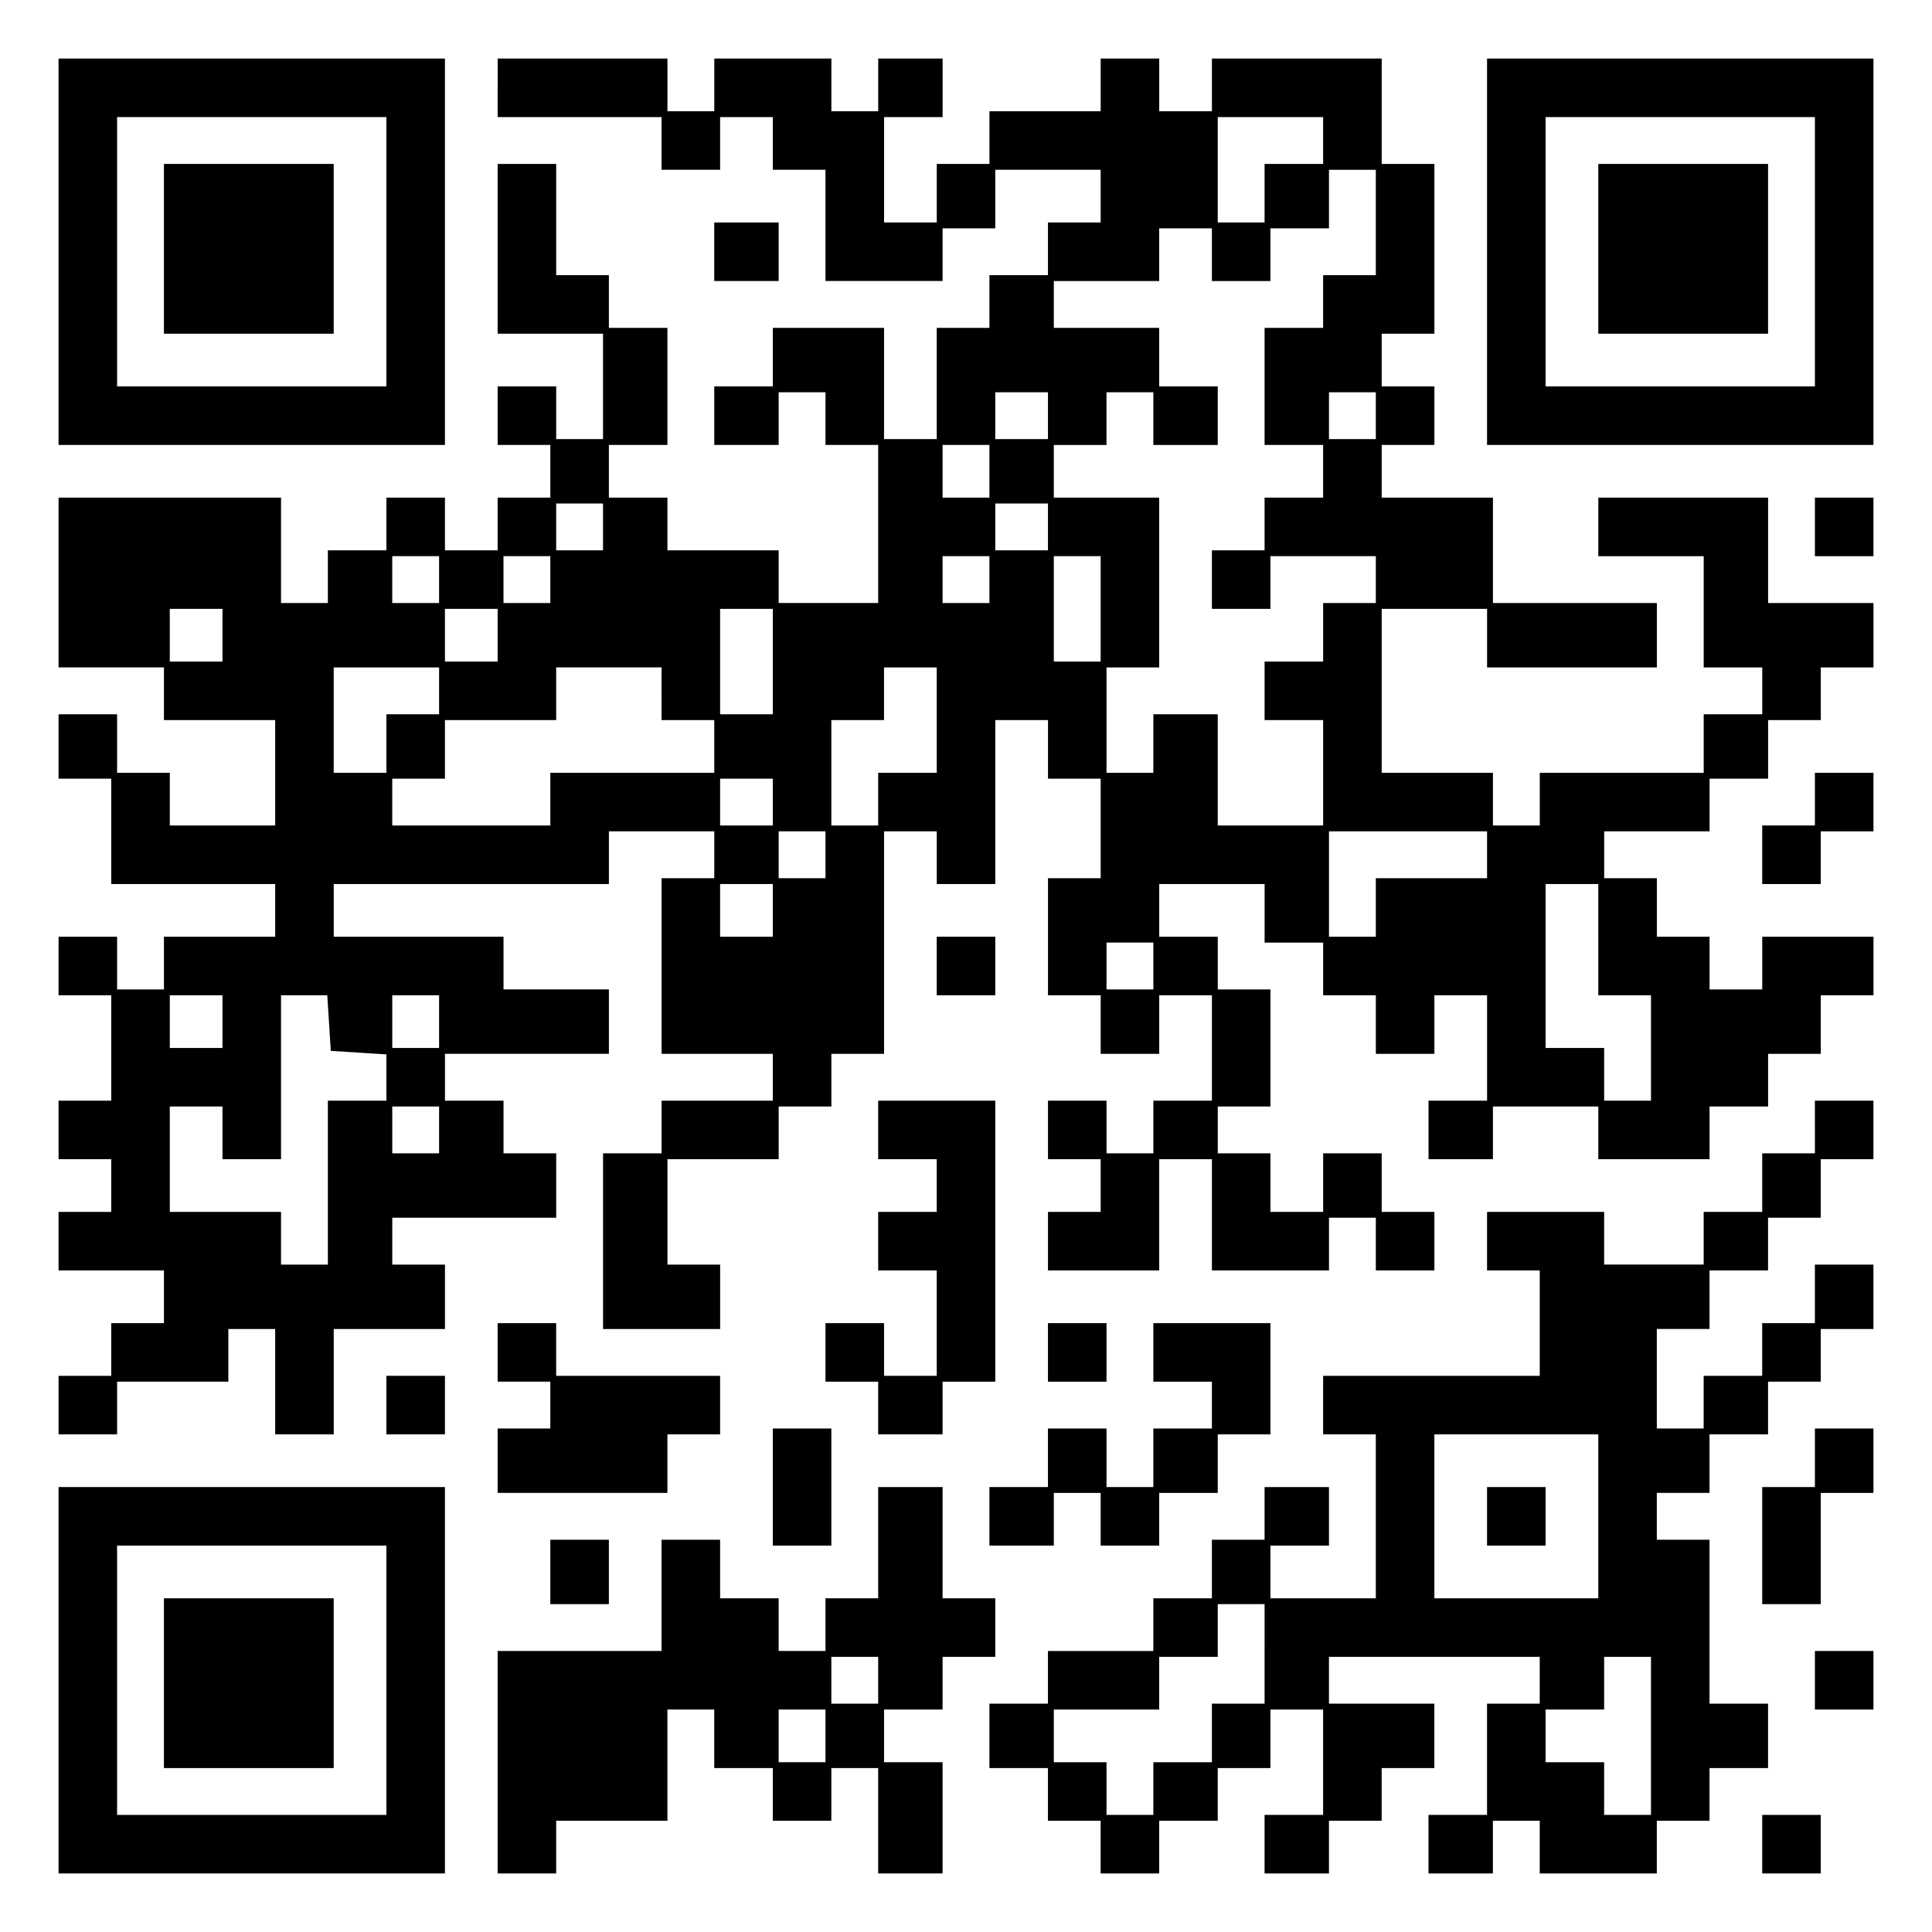
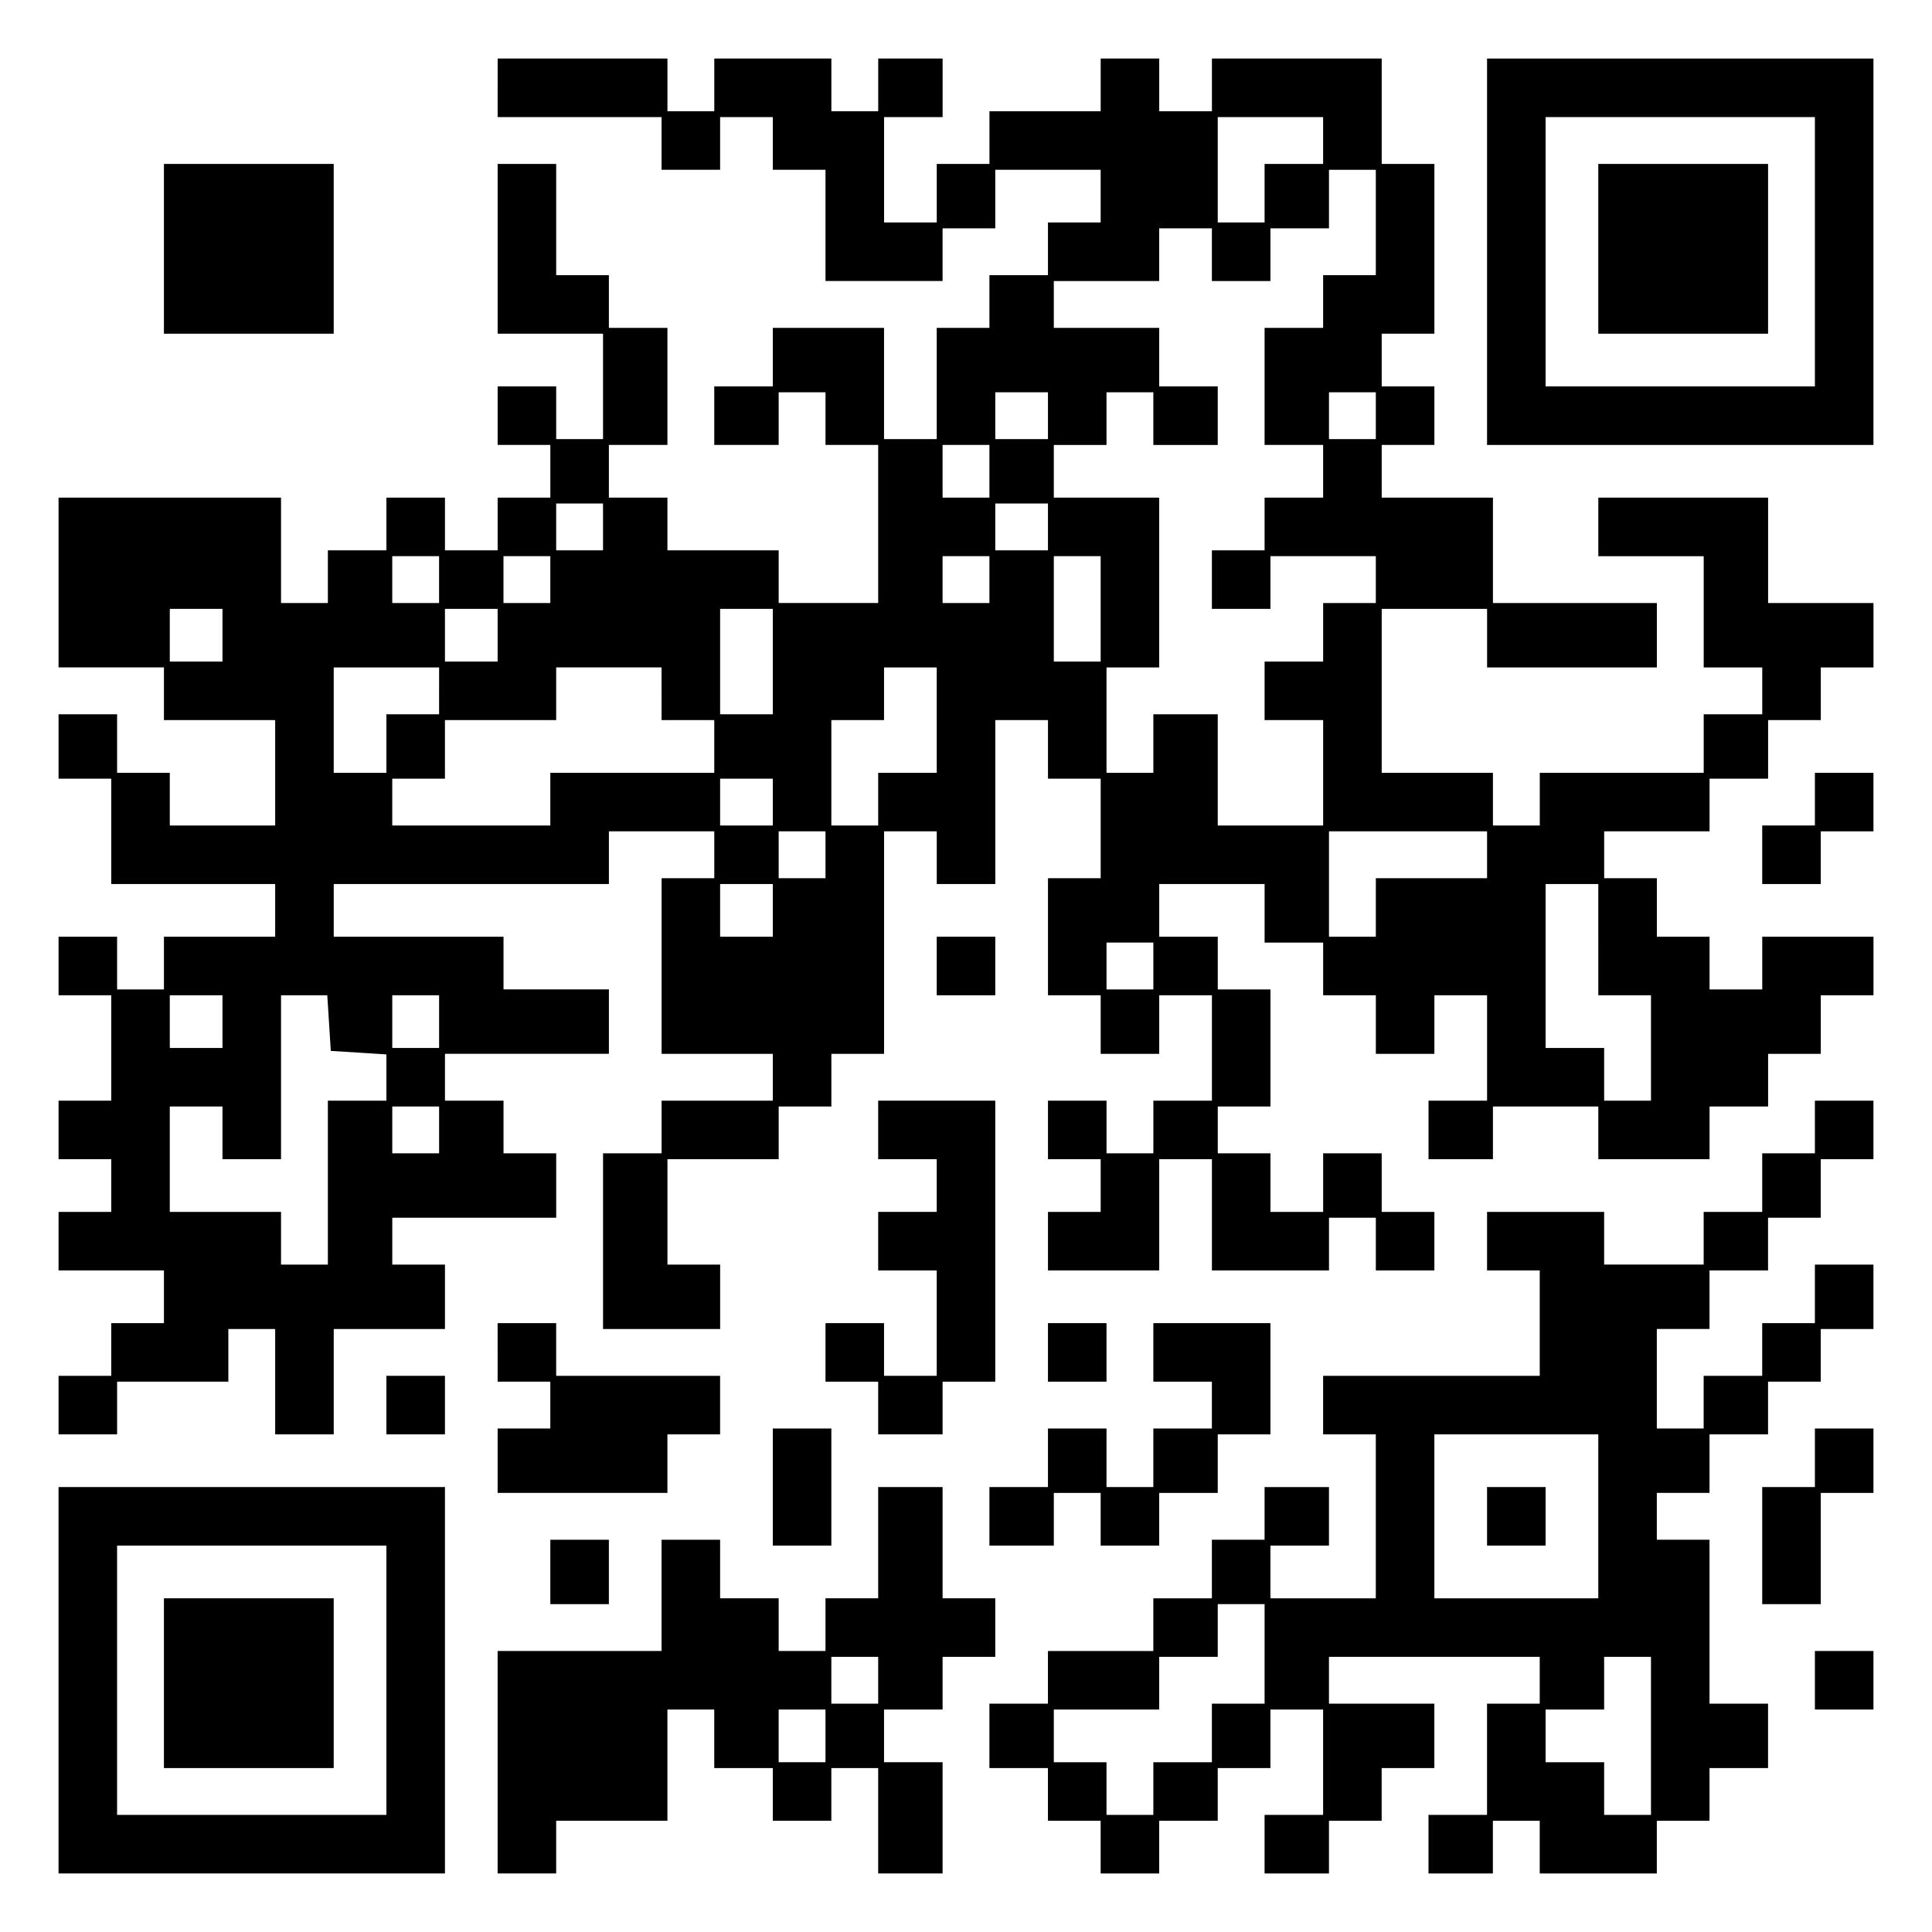
<svg xmlns="http://www.w3.org/2000/svg" version="1.0" width="100mm" height="100mm" viewBox="0 0 330 330" preserveAspectRatio="xMidYMid meet">
  <g transform="translate(0,330) scale(0.1,-0.1)" fill="#000000" stroke="none">
-     <path d="M100 2870 l0 -330 330 0 330 0 0 330 0 330 -330 0 -330 0 0 -330z m560 0 l0 -230 -230 0 -230 0 0 230 0 230 230 0 230 0 0 -230z" />
    <path d="M280 2875 l0 -145 145 0 145 0 0 145 0 145 -145 0 -145 0 0 -145z" />
    <path d="M850 3150 l0 -50 140 0 140 0 0 -45 0 -45 50 0 50 0 0 45 0 45 45 0 45 0 0 -45 0 -45 45 0 45 0 0 -95 0 -95 100 0 100 0 0 45 0 45 45 0 45 0 0 50 0 50 90 0 90 0 0 -45 0 -45 -45 0 -45 0 0 -45 0 -45 -50 0 -50 0 0 -45 0 -45 -45 0 -45 0 0 -95 0 -95 -45 0 -45 0 0 95 0 95 -95 0 -95 0 0 -50 0 -50 -50 0 -50 0 0 -50 0 -50 55 0 55 0 0 45 0 45 40 0 40 0 0 -45 0 -45 45 0 45 0 0 -135 0 -135 -85 0 -85 0 0 45 0 45 -95 0 -95 0 0 45 0 45 -50 0 -50 0 0 45 0 45 50 0 50 0 0 100 0 100 -50 0 -50 0 0 45 0 45 -45 0 -45 0 0 95 0 95 -50 0 -50 0 0 -145 0 -145 90 0 90 0 0 -90 0 -90 -40 0 -40 0 0 45 0 45 -50 0 -50 0 0 -50 0 -50 45 0 45 0 0 -45 0 -45 -45 0 -45 0 0 -45 0 -45 -45 0 -45 0 0 45 0 45 -50 0 -50 0 0 -45 0 -45 -50 0 -50 0 0 -45 0 -45 -40 0 -40 0 0 90 0 90 -190 0 -190 0 0 -145 0 -145 90 0 90 0 0 -45 0 -45 95 0 95 0 0 -90 0 -90 -90 0 -90 0 0 45 0 45 -45 0 -45 0 0 50 0 50 -50 0 -50 0 0 -55 0 -55 45 0 45 0 0 -90 0 -90 140 0 140 0 0 -45 0 -45 -95 0 -95 0 0 -45 0 -45 -40 0 -40 0 0 45 0 45 -50 0 -50 0 0 -50 0 -50 45 0 45 0 0 -90 0 -90 -45 0 -45 0 0 -50 0 -50 45 0 45 0 0 -45 0 -45 -45 0 -45 0 0 -50 0 -50 90 0 90 0 0 -45 0 -45 -45 0 -45 0 0 -45 0 -45 -45 0 -45 0 0 -50 0 -50 50 0 50 0 0 45 0 45 95 0 95 0 0 45 0 45 40 0 40 0 0 -90 0 -90 50 0 50 0 0 90 0 90 95 0 95 0 0 55 0 55 -45 0 -45 0 0 40 0 40 140 0 140 0 0 55 0 55 -45 0 -45 0 0 45 0 45 -50 0 -50 0 0 40 0 40 140 0 140 0 0 55 0 55 -90 0 -90 0 0 45 0 45 -145 0 -145 0 0 45 0 45 235 0 235 0 0 45 0 45 90 0 90 0 0 -40 0 -40 -45 0 -45 0 0 -150 0 -150 95 0 95 0 0 -40 0 -40 -95 0 -95 0 0 -45 0 -45 -50 0 -50 0 0 -150 0 -150 100 0 100 0 0 55 0 55 -45 0 -45 0 0 90 0 90 95 0 95 0 0 45 0 45 45 0 45 0 0 45 0 45 45 0 45 0 0 190 0 190 45 0 45 0 0 -45 0 -45 50 0 50 0 0 140 0 140 45 0 45 0 0 -50 0 -50 45 0 45 0 0 -85 0 -85 -45 0 -45 0 0 -100 0 -100 45 0 45 0 0 -50 0 -50 50 0 50 0 0 50 0 50 45 0 45 0 0 -90 0 -90 -50 0 -50 0 0 -45 0 -45 -40 0 -40 0 0 45 0 45 -50 0 -50 0 0 -50 0 -50 45 0 45 0 0 -45 0 -45 -45 0 -45 0 0 -50 0 -50 95 0 95 0 0 95 0 95 45 0 45 0 0 -95 0 -95 100 0 100 0 0 45 0 45 40 0 40 0 0 -45 0 -45 50 0 50 0 0 50 0 50 -45 0 -45 0 0 50 0 50 -50 0 -50 0 0 -50 0 -50 -45 0 -45 0 0 50 0 50 -45 0 -45 0 0 40 0 40 45 0 45 0 0 100 0 100 -45 0 -45 0 0 45 0 45 -50 0 -50 0 0 45 0 45 90 0 90 0 0 -50 0 -50 50 0 50 0 0 -45 0 -45 45 0 45 0 0 -50 0 -50 50 0 50 0 0 50 0 50 45 0 45 0 0 -90 0 -90 -50 0 -50 0 0 -50 0 -50 55 0 55 0 0 45 0 45 90 0 90 0 0 -45 0 -45 95 0 95 0 0 45 0 45 50 0 50 0 0 45 0 45 45 0 45 0 0 50 0 50 45 0 45 0 0 50 0 50 -95 0 -95 0 0 -45 0 -45 -45 0 -45 0 0 45 0 45 -45 0 -45 0 0 50 0 50 -45 0 -45 0 0 40 0 40 90 0 90 0 0 45 0 45 50 0 50 0 0 50 0 50 45 0 45 0 0 45 0 45 45 0 45 0 0 55 0 55 -90 0 -90 0 0 90 0 90 -145 0 -145 0 0 -50 0 -50 90 0 90 0 0 -95 0 -95 50 0 50 0 0 -40 0 -40 -50 0 -50 0 0 -50 0 -50 -140 0 -140 0 0 -45 0 -45 -40 0 -40 0 0 45 0 45 -95 0 -95 0 0 140 0 140 90 0 90 0 0 -50 0 -50 145 0 145 0 0 55 0 55 -140 0 -140 0 0 90 0 90 -95 0 -95 0 0 45 0 45 45 0 45 0 0 50 0 50 -45 0 -45 0 0 45 0 45 45 0 45 0 0 145 0 145 -45 0 -45 0 0 90 0 90 -145 0 -145 0 0 -45 0 -45 -45 0 -45 0 0 45 0 45 -50 0 -50 0 0 -45 0 -45 -95 0 -95 0 0 -45 0 -45 -45 0 -45 0 0 -50 0 -50 -45 0 -45 0 0 90 0 90 50 0 50 0 0 50 0 50 -55 0 -55 0 0 -45 0 -45 -40 0 -40 0 0 45 0 45 -100 0 -100 0 0 -45 0 -45 -40 0 -40 0 0 45 0 45 -145 0 -145 0 0 -50z m1410 -90 l0 -40 -50 0 -50 0 0 -50 0 -50 -40 0 -40 0 0 90 0 90 90 0 90 0 0 -40z m90 -140 l0 -90 -45 0 -45 0 0 -45 0 -45 -50 0 -50 0 0 -100 0 -100 50 0 50 0 0 -45 0 -45 -50 0 -50 0 0 -45 0 -45 -45 0 -45 0 0 -50 0 -50 50 0 50 0 0 45 0 45 90 0 90 0 0 -40 0 -40 -45 0 -45 0 0 -50 0 -50 -50 0 -50 0 0 -50 0 -50 50 0 50 0 0 -90 0 -90 -90 0 -90 0 0 95 0 95 -55 0 -55 0 0 -50 0 -50 -40 0 -40 0 0 90 0 90 45 0 45 0 0 145 0 145 -90 0 -90 0 0 45 0 45 45 0 45 0 0 45 0 45 40 0 40 0 0 -45 0 -45 55 0 55 0 0 50 0 50 -50 0 -50 0 0 50 0 50 -90 0 -90 0 0 40 0 40 90 0 90 0 0 45 0 45 45 0 45 0 0 -45 0 -45 50 0 50 0 0 45 0 45 50 0 50 0 0 50 0 50 40 0 40 0 0 -90z m-560 -330 l0 -40 -45 0 -45 0 0 40 0 40 45 0 45 0 0 -40z m560 0 l0 -40 -40 0 -40 0 0 40 0 40 40 0 40 0 0 -40z m-660 -95 l0 -45 -40 0 -40 0 0 45 0 45 40 0 40 0 0 -45z m-660 -95 l0 -40 -40 0 -40 0 0 40 0 40 40 0 40 0 0 -40z m760 0 l0 -40 -45 0 -45 0 0 40 0 40 45 0 45 0 0 -40z m-1040 -90 l0 -40 -40 0 -40 0 0 40 0 40 40 0 40 0 0 -40z m190 0 l0 -40 -40 0 -40 0 0 40 0 40 40 0 40 0 0 -40z m750 0 l0 -40 -40 0 -40 0 0 40 0 40 40 0 40 0 0 -40z m190 -50 l0 -90 -40 0 -40 0 0 90 0 90 40 0 40 0 0 -90z m-1500 -45 l0 -45 -45 0 -45 0 0 45 0 45 45 0 45 0 0 -45z m470 0 l0 -45 -45 0 -45 0 0 45 0 45 45 0 45 0 0 -45z m470 -45 l0 -90 -45 0 -45 0 0 90 0 90 45 0 45 0 0 -90z m-570 -50 l0 -40 -45 0 -45 0 0 -50 0 -50 -45 0 -45 0 0 90 0 90 90 0 90 0 0 -40z m380 -5 l0 -45 45 0 45 0 0 -45 0 -45 -140 0 -140 0 0 -45 0 -45 -135 0 -135 0 0 40 0 40 45 0 45 0 0 50 0 50 95 0 95 0 0 45 0 45 90 0 90 0 0 -45z m470 -45 l0 -90 -50 0 -50 0 0 -45 0 -45 -40 0 -40 0 0 90 0 90 45 0 45 0 0 45 0 45 45 0 45 0 0 -90z m-280 -140 l0 -40 -45 0 -45 0 0 40 0 40 45 0 45 0 0 -40z m90 -90 l0 -40 -40 0 -40 0 0 40 0 40 40 0 40 0 0 -40z m1130 0 l0 -40 -95 0 -95 0 0 -50 0 -50 -40 0 -40 0 0 90 0 90 135 0 135 0 0 -40z m-1220 -95 l0 -45 -45 0 -45 0 0 45 0 45 45 0 45 0 0 -45z m1410 -50 l0 -95 45 0 45 0 0 -90 0 -90 -40 0 -40 0 0 45 0 45 -50 0 -50 0 0 140 0 140 45 0 45 0 0 -95z m-760 -45 l0 -40 -40 0 -40 0 0 40 0 40 40 0 40 0 0 -40z m-1590 -95 l0 -45 -45 0 -45 0 0 45 0 45 45 0 45 0 0 -45z m182 -2 l3 -48 48 -3 47 -3 0 -40 0 -39 -50 0 -50 0 0 -140 0 -140 -40 0 -40 0 0 45 0 45 -95 0 -95 0 0 90 0 90 45 0 45 0 0 -45 0 -45 50 0 50 0 0 140 0 140 39 0 40 0 3 -47z m188 2 l0 -45 -40 0 -40 0 0 45 0 45 40 0 40 0 0 -45z m0 -185 l0 -40 -40 0 -40 0 0 40 0 40 40 0 40 0 0 -40z" />
    <path d="M2540 2870 l0 -330 330 0 330 0 0 330 0 330 -330 0 -330 0 0 -330z m560 0 l0 -230 -230 0 -230 0 0 230 0 230 230 0 230 0 0 -230z" />
    <path d="M2730 2875 l0 -145 145 0 145 0 0 145 0 145 -145 0 -145 0 0 -145z" />
-     <path d="M1220 2870 l0 -50 55 0 55 0 0 50 0 50 -55 0 -55 0 0 -50z" />
-     <path d="M3100 2400 l0 -50 50 0 50 0 0 50 0 50 -50 0 -50 0 0 -50z" />
    <path d="M3100 1935 l0 -45 -45 0 -45 0 0 -50 0 -50 50 0 50 0 0 45 0 45 45 0 45 0 0 50 0 50 -50 0 -50 0 0 -45z" />
    <path d="M1600 1650 l0 -50 50 0 50 0 0 50 0 50 -50 0 -50 0 0 -50z" />
    <path d="M1500 1370 l0 -50 50 0 50 0 0 -45 0 -45 -50 0 -50 0 0 -50 0 -50 50 0 50 0 0 -90 0 -90 -45 0 -45 0 0 45 0 45 -50 0 -50 0 0 -50 0 -50 45 0 45 0 0 -45 0 -45 55 0 55 0 0 45 0 45 45 0 45 0 0 240 0 240 -100 0 -100 0 0 -50z" />
    <path d="M3100 1375 l0 -45 -45 0 -45 0 0 -50 0 -50 -50 0 -50 0 0 -45 0 -45 -85 0 -85 0 0 45 0 45 -100 0 -100 0 0 -50 0 -50 45 0 45 0 0 -90 0 -90 -185 0 -185 0 0 -50 0 -50 45 0 45 0 0 -140 0 -140 -90 0 -90 0 0 45 0 45 50 0 50 0 0 50 0 50 -55 0 -55 0 0 -45 0 -45 -45 0 -45 0 0 -50 0 -50 -50 0 -50 0 0 -45 0 -45 -90 0 -90 0 0 -45 0 -45 -50 0 -50 0 0 -55 0 -55 50 0 50 0 0 -45 0 -45 45 0 45 0 0 -45 0 -45 50 0 50 0 0 45 0 45 50 0 50 0 0 45 0 45 45 0 45 0 0 50 0 50 45 0 45 0 0 -90 0 -90 -50 0 -50 0 0 -50 0 -50 55 0 55 0 0 45 0 45 45 0 45 0 0 45 0 45 45 0 45 0 0 55 0 55 -90 0 -90 0 0 40 0 40 180 0 180 0 0 -40 0 -40 -45 0 -45 0 0 -95 0 -95 -50 0 -50 0 0 -50 0 -50 55 0 55 0 0 45 0 45 40 0 40 0 0 -45 0 -45 100 0 100 0 0 45 0 45 45 0 45 0 0 45 0 45 50 0 50 0 0 55 0 55 -50 0 -50 0 0 140 0 140 -45 0 -45 0 0 40 0 40 45 0 45 0 0 50 0 50 50 0 50 0 0 45 0 45 45 0 45 0 0 45 0 45 45 0 45 0 0 55 0 55 -50 0 -50 0 0 -50 0 -50 -45 0 -45 0 0 -45 0 -45 -50 0 -50 0 0 -45 0 -45 -40 0 -40 0 0 85 0 85 45 0 45 0 0 50 0 50 50 0 50 0 0 45 0 45 45 0 45 0 0 50 0 50 45 0 45 0 0 50 0 50 -50 0 -50 0 0 -45z m-370 -665 l0 -140 -140 0 -140 0 0 140 0 140 140 0 140 0 0 -140z m-570 -235 l0 -85 -45 0 -45 0 0 -50 0 -50 -50 0 -50 0 0 -45 0 -45 -40 0 -40 0 0 45 0 45 -45 0 -45 0 0 45 0 45 90 0 90 0 0 45 0 45 50 0 50 0 0 45 0 45 40 0 40 0 0 -85z m660 -140 l0 -135 -40 0 -40 0 0 45 0 45 -50 0 -50 0 0 45 0 45 50 0 50 0 0 45 0 45 40 0 40 0 0 -135z" />
    <path d="M2540 710 l0 -50 50 0 50 0 0 50 0 50 -50 0 -50 0 0 -50z" />
    <path d="M850 990 l0 -50 45 0 45 0 0 -40 0 -40 -45 0 -45 0 0 -55 0 -55 145 0 145 0 0 50 0 50 45 0 45 0 0 50 0 50 -140 0 -140 0 0 45 0 45 -50 0 -50 0 0 -50z" />
    <path d="M1790 990 l0 -50 50 0 50 0 0 50 0 50 -50 0 -50 0 0 -50z" />
    <path d="M1970 990 l0 -50 50 0 50 0 0 -40 0 -40 -50 0 -50 0 0 -50 0 -50 -40 0 -40 0 0 50 0 50 -50 0 -50 0 0 -50 0 -50 -50 0 -50 0 0 -50 0 -50 55 0 55 0 0 45 0 45 40 0 40 0 0 -45 0 -45 50 0 50 0 0 45 0 45 50 0 50 0 0 50 0 50 45 0 45 0 0 95 0 95 -100 0 -100 0 0 -50z" />
    <path d="M660 900 l0 -50 50 0 50 0 0 50 0 50 -50 0 -50 0 0 -50z" />
    <path d="M1320 760 l0 -100 50 0 50 0 0 100 0 100 -50 0 -50 0 0 -100z" />
    <path d="M3100 810 l0 -50 -45 0 -45 0 0 -100 0 -100 50 0 50 0 0 95 0 95 45 0 45 0 0 55 0 55 -50 0 -50 0 0 -50z" />
    <path d="M100 430 l0 -330 330 0 330 0 0 330 0 330 -330 0 -330 0 0 -330z m560 0 l0 -230 -230 0 -230 0 0 230 0 230 230 0 230 0 0 -230z" />
    <path d="M280 425 l0 -145 145 0 145 0 0 145 0 145 -145 0 -145 0 0 -145z" />
    <path d="M1500 665 l0 -95 -45 0 -45 0 0 -45 0 -45 -40 0 -40 0 0 45 0 45 -50 0 -50 0 0 50 0 50 -50 0 -50 0 0 -95 0 -95 -140 0 -140 0 0 -190 0 -190 50 0 50 0 0 45 0 45 95 0 95 0 0 95 0 95 40 0 40 0 0 -50 0 -50 50 0 50 0 0 -45 0 -45 50 0 50 0 0 45 0 45 40 0 40 0 0 -90 0 -90 55 0 55 0 0 95 0 95 -50 0 -50 0 0 45 0 45 50 0 50 0 0 45 0 45 45 0 45 0 0 50 0 50 -45 0 -45 0 0 95 0 95 -55 0 -55 0 0 -95z m0 -235 l0 -40 -40 0 -40 0 0 40 0 40 40 0 40 0 0 -40z m-90 -95 l0 -45 -40 0 -40 0 0 45 0 45 40 0 40 0 0 -45z" />
    <path d="M940 615 l0 -55 50 0 50 0 0 55 0 55 -50 0 -50 0 0 -55z" />
    <path d="M3100 430 l0 -50 50 0 50 0 0 50 0 50 -50 0 -50 0 0 -50z" />
-     <path d="M3010 150 l0 -50 50 0 50 0 0 50 0 50 -50 0 -50 0 0 -50z" />
  </g>
</svg>